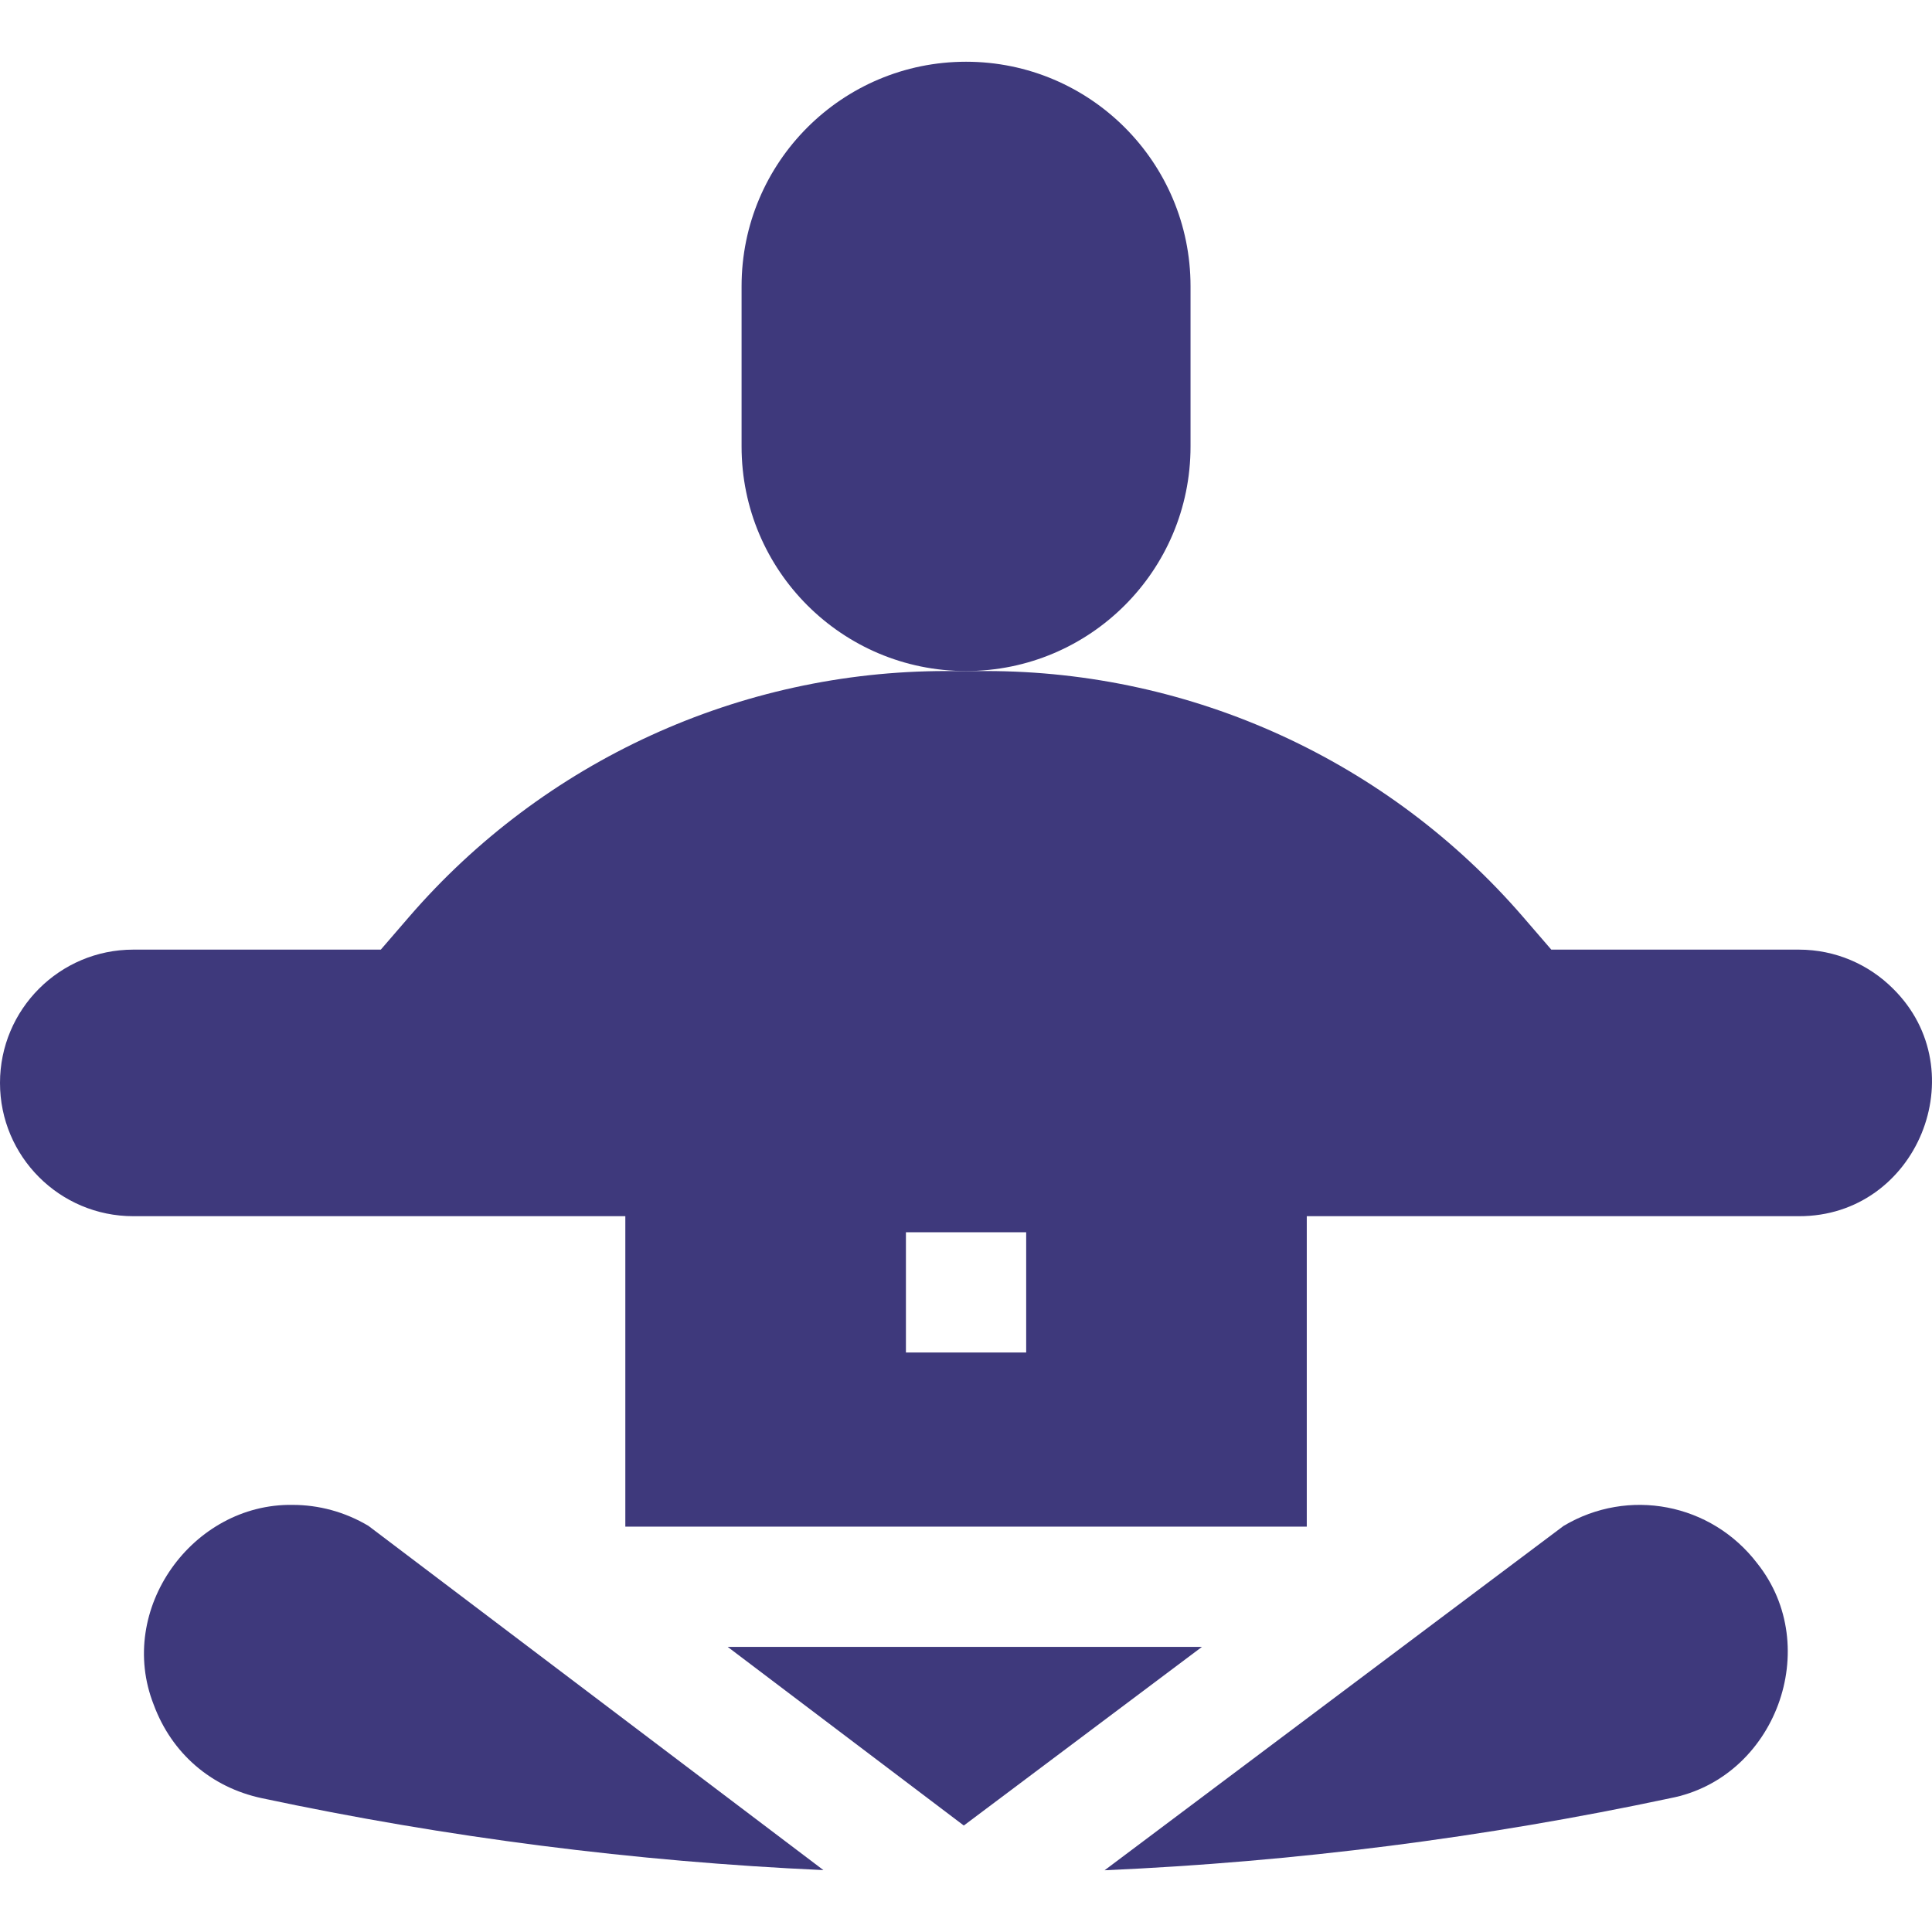
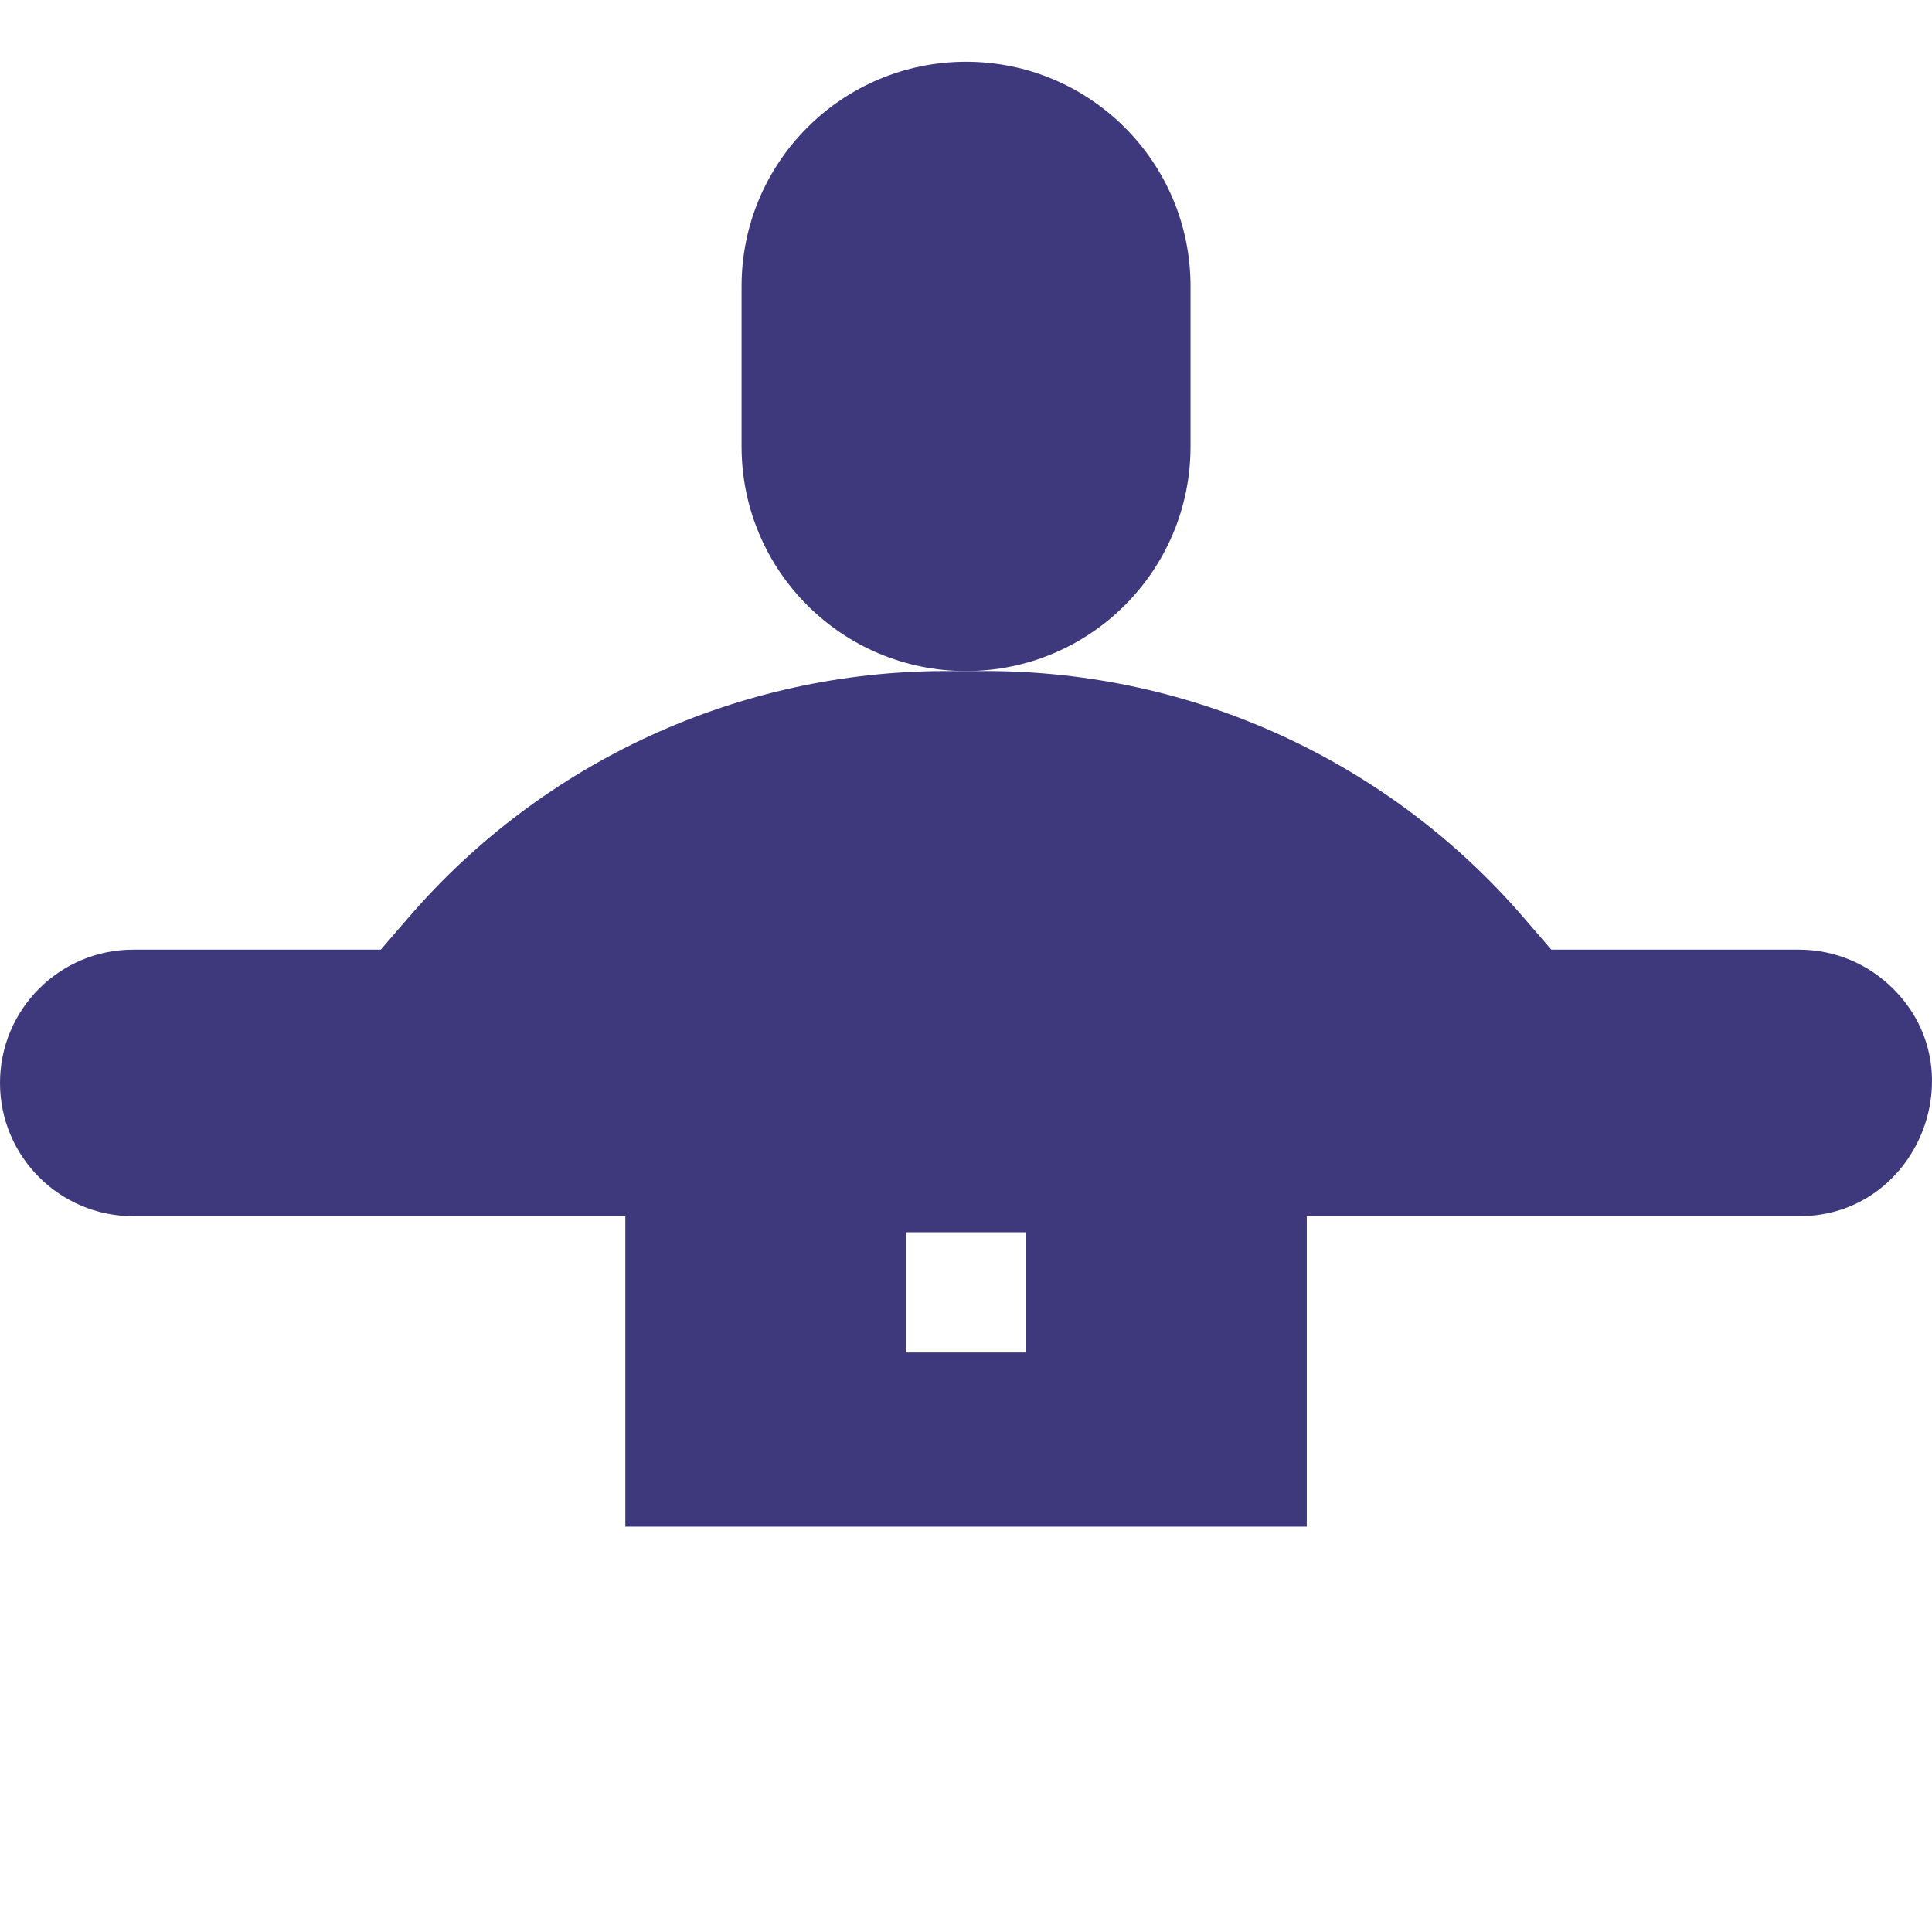
<svg xmlns="http://www.w3.org/2000/svg" id="Capa_1" enable-background="new 0 0 481.973 481.973" height="300" viewBox="0 0 481.973 481.973" width="300" version="1.1">
  <g width="100%" height="100%" transform="matrix(1,0,0,1,0,0)">
    <g>
-       <path d="m181.53 410.842 58.91 44.57 59.41-44.57z" fill="#3e397c" fill-opacity="1" data-original-color="#000000ff" stroke="none" stroke-opacity="1" />
      <path d="m472.26 246.642c-6.02-6.02-14.33-9.74-23.51-9.74h-61.75l-7.039-8.153c-33.629-38.954-82.545-61.347-134.007-61.347h-9.909c-51.462 0-100.378 22.393-134.007 61.347l-7.038 8.153h-61.75c-18.36 0-33.25 14.89-33.25 33.25-.002 18.358 14.892 33.252 33.25 33.25h122.75v77.44h170v-77.44h122.75c29.556.088 44.28-36.251 23.51-56.76zm-216.26 90.76h-30v-30h30z" fill="#3e397c" fill-opacity="1" data-original-color="#000000ff" stroke="none" stroke-opacity="1" />
-       <path d="m156 429.142-64.09-48.49c-5.93-3.53-12.46-5.23-18.93-5.23-24.965-.374-44.004 26.032-34.64 49.83 4.49 12.14 14.32 20.65 26.98 23.34 46.05 9.8 93.02 15.81 140.1 17.94-8.861-6.704-40.034-30.289-49.42-37.39z" fill="#3e397c" fill-opacity="1" data-original-color="#000000ff" stroke="none" stroke-opacity="1" />
-       <path d="m390.07 380.662c-30.387 22.797-84.596 63.474-114.51 85.91 47.42-2.09 94.73-8.11 141.12-17.98 26.234-5.029 38.334-37.734 21.67-58.62-11.47-14.99-32.12-18.94-48.28-9.31z" fill="#3e397c" fill-opacity="1" data-original-color="#000000ff" stroke="none" stroke-opacity="1" />
      <path d="m241 167.402c-30.928 0-56-25.072-56-56v-40c0-30.928 25.072-56 56-56 30.928 0 56 25.072 56 56v40c0 30.928-25.072 56-56 56z" fill="#3e397c" fill-opacity="1" data-original-color="#000000ff" stroke="none" stroke-opacity="1" />
    </g>
  </g>
</svg>